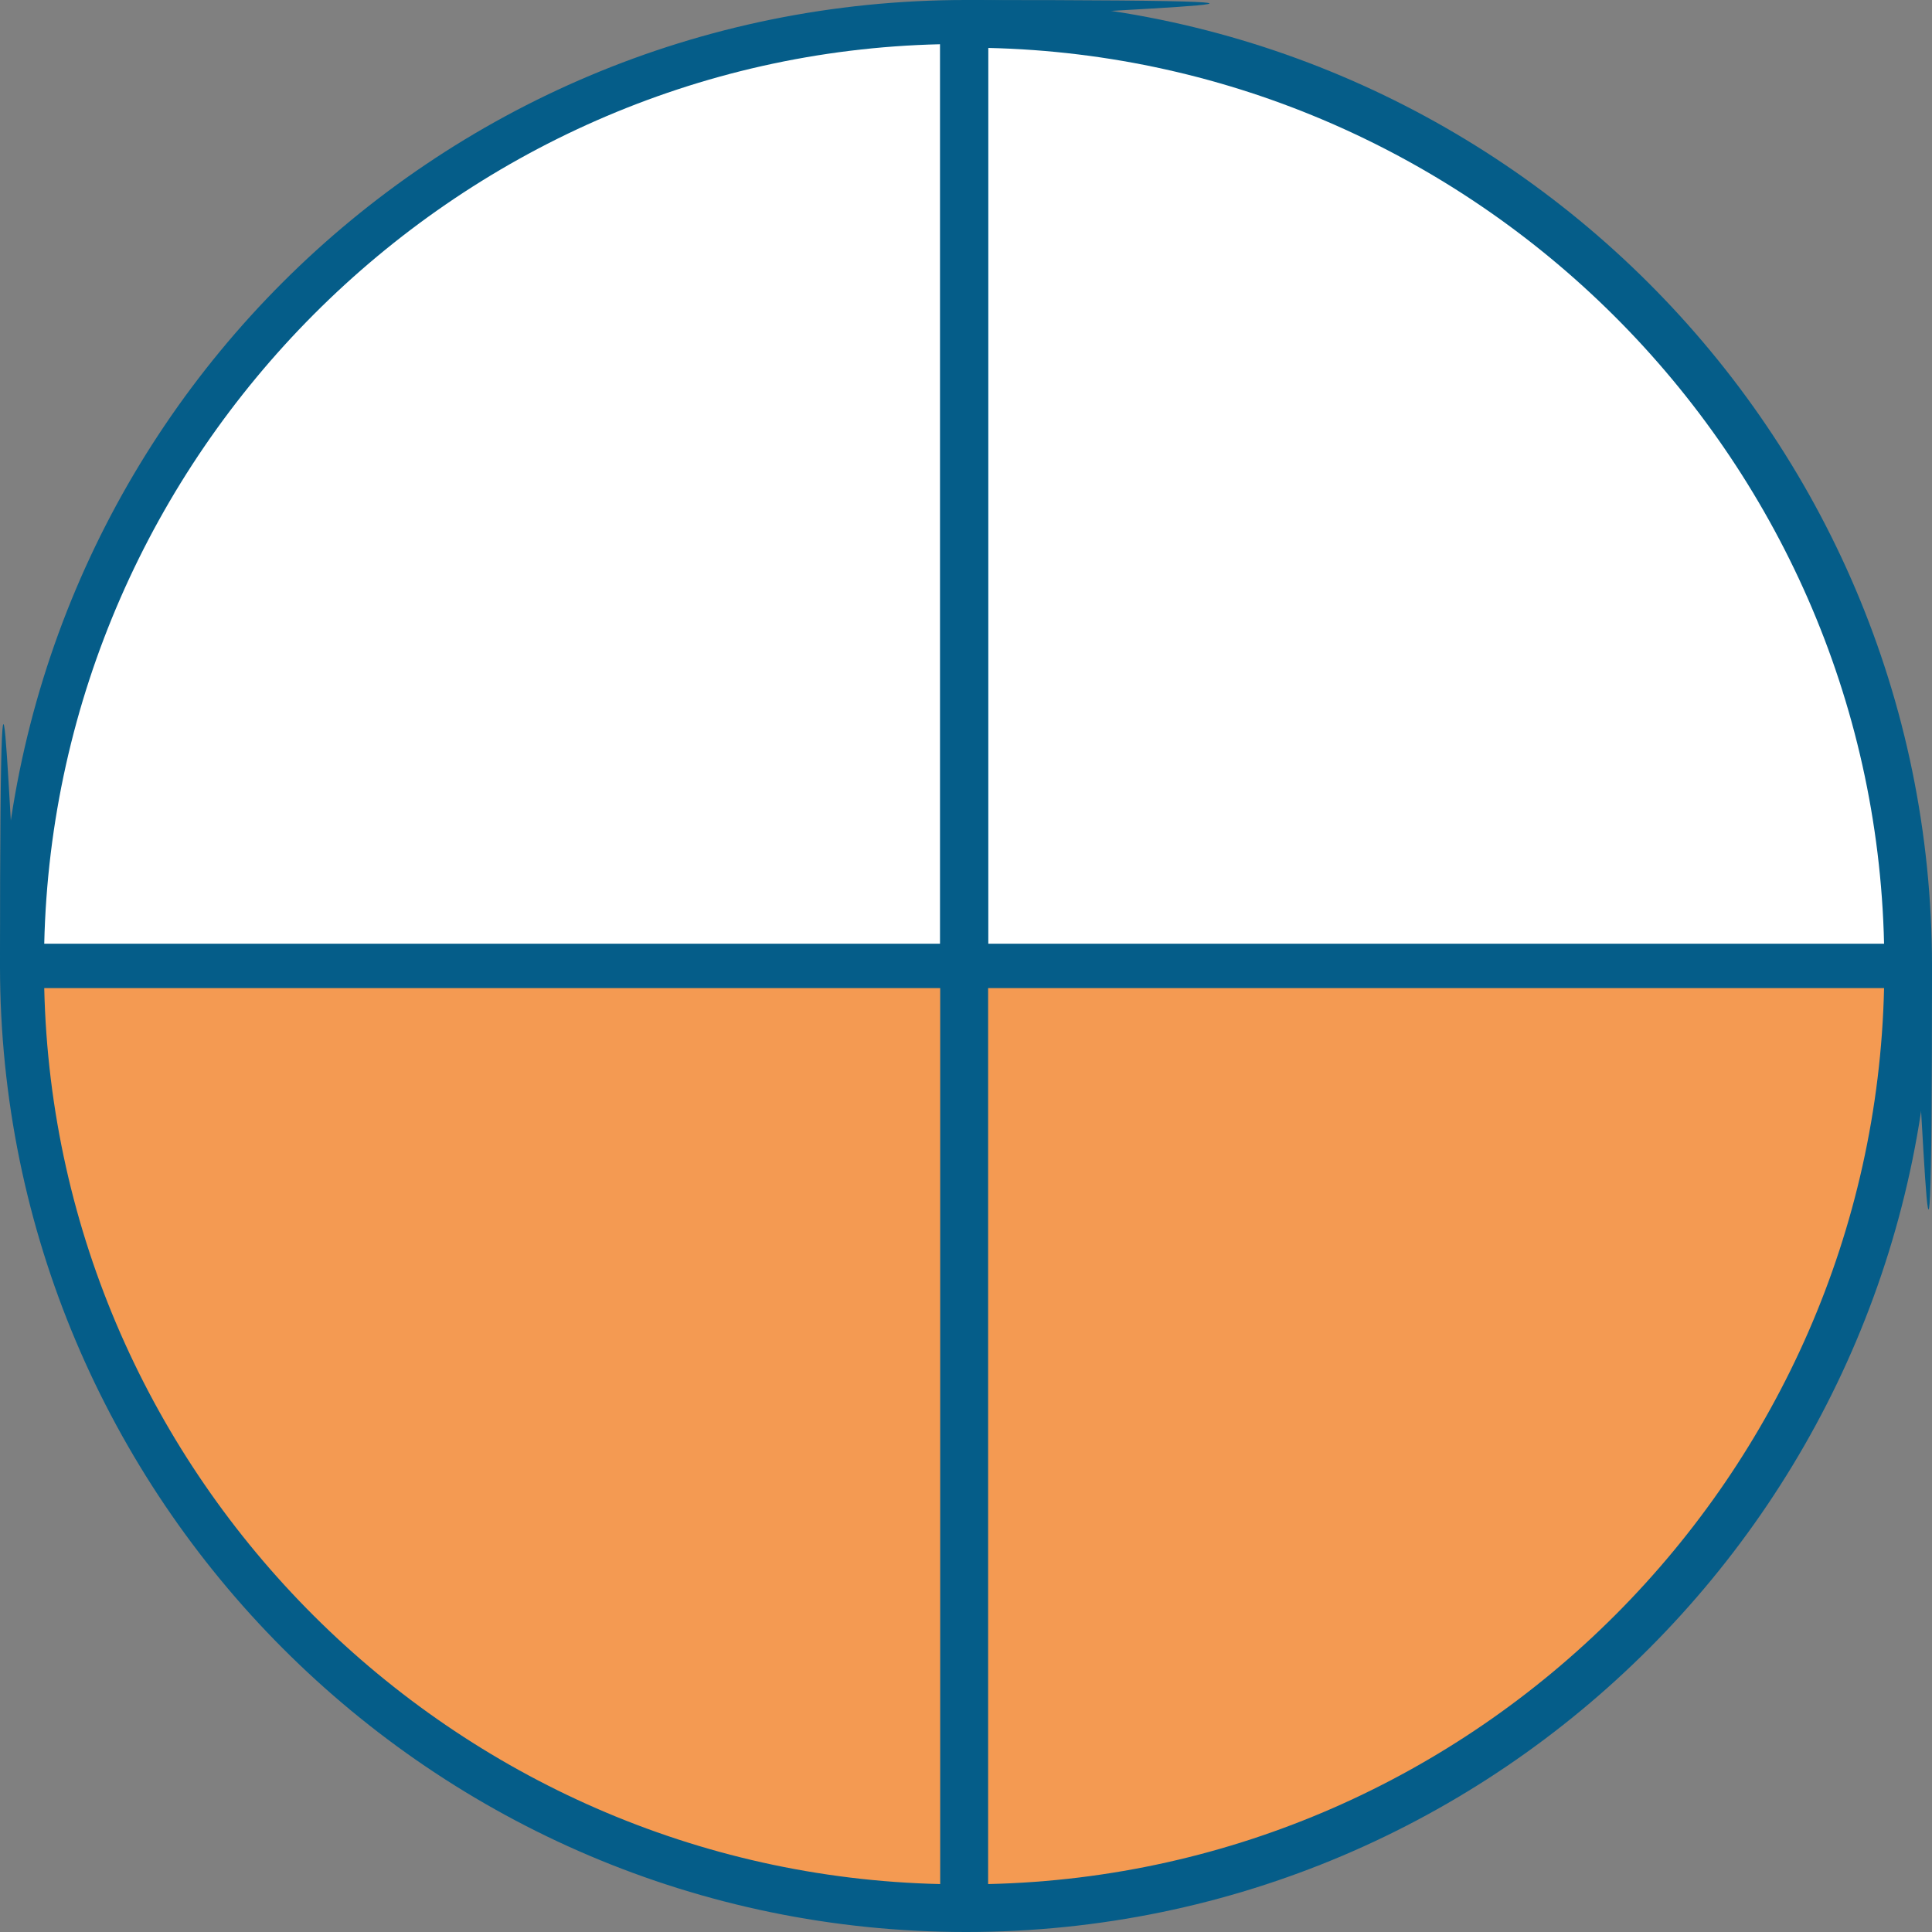
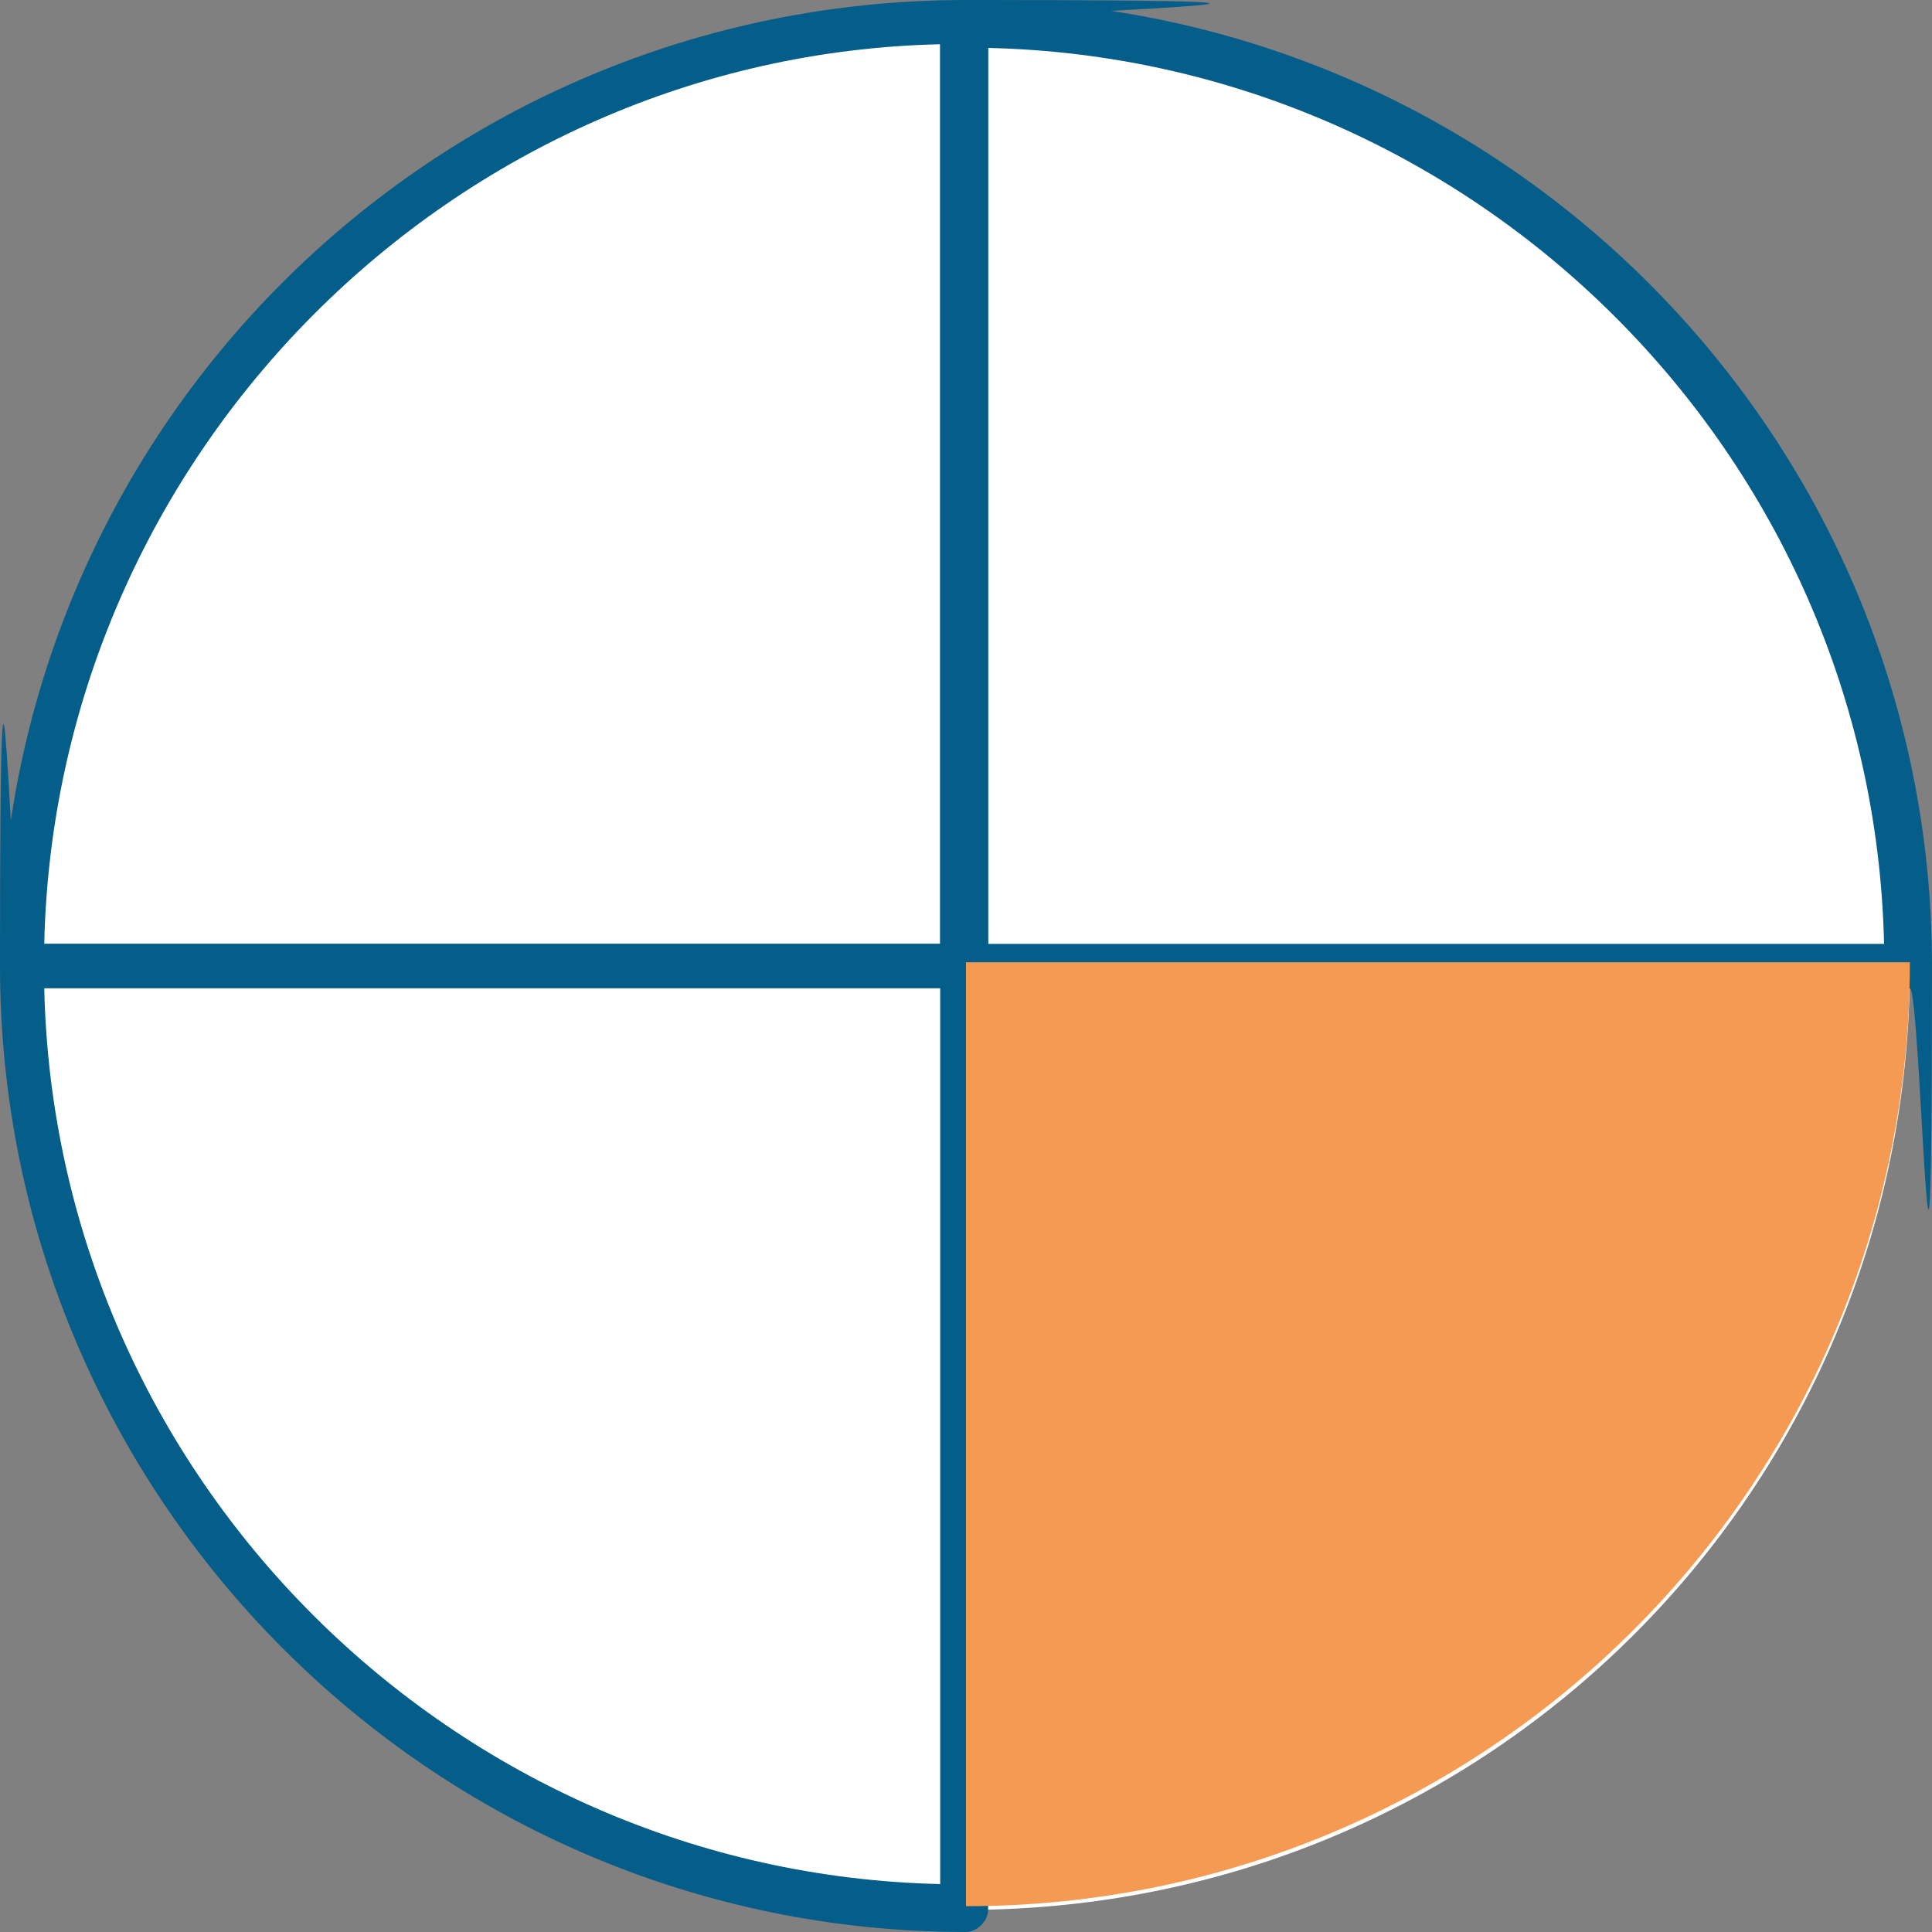
<svg xmlns="http://www.w3.org/2000/svg" version="1.1" viewBox="0 0 52.4 52.4">
  <rect x="0" y="0" width="52.4" height="52.4" fill="#808080" stroke="none" />
  <defs>
    <style>
      .cls-1 {
        fill: #fff;
      }

      .cls-2 {
        fill: #f49a52;
      }

      .cls-3 {
        fill: #055d89;
      }
    </style>
  </defs>
  <g>
    <g id="Warstwa_2">
      <path class="cls-1" d="M51.7,26.2C51.7,12,40.3.6,26.2.6S.6,12,.6,26.2s11.4,25.6,25.6,25.6,25.6-11.4,25.6-25.6h-.1Z" />
    </g>
    <g id="Warstwa_1">
-       <path class="cls-1" d="M26.2.6C12,.6.6,12,.6,26.2h25.6V.6Z" />
      <path class="cls-3" d="M26.2,26.8H.6c-.3,0-.6-.3-.6-.6C0,11.7,11.7,0,26.2,0s.6.3.6.6v25.6c0,.3-.3.6-.6.6ZM1.2,25.6h24.3V1.2C12.3,1.5,1.5,12.3,1.2,25.6Z" />
-       <path class="cls-2" d="M.6,26.2c0,14.1,11.4,25.6,25.6,25.6v-25.6s-25.6,0-25.6,0Z" />
      <path class="cls-3" d="M26.2,52.4C11.7,52.4,0,40.6,0,26.2s.3-.6.6-.6h25.6c.3,0,.6.3.6.6v25.6c0,.3-.3.6-.6.6ZM1.2,26.8c.3,13.3,11.1,24,24.3,24.3v-24.3H1.2Z" />
      <path class="cls-3" d="M51.7,26.8h-25.6c-.3,0-.6-.3-.6-.6V.6c.1-.3.3-.6.7-.6,14.4,0,26.2,11.7,26.2,26.2s-.3.6-.6.6h-.1ZM26.8,25.6h24.3c-.3-13.3-11.1-24-24.3-24.3v24.3Z" />
      <path class="cls-2" d="M26.2,51.7c14.1,0,25.6-11.4,25.6-25.6h-25.6s0,25.6,0,25.6Z" />
-       <path class="cls-3" d="M26.2,52.4c-.3,0-.6-.3-.6-.6v-25.6c0-.3.3-.6.6-.6h25.6c.3,0,.6.3.6.6,0,14.4-11.7,26.2-26.2,26.2ZM26.8,26.8v24.3c13.3-.3,24-11.1,24.3-24.3h-24.3Z" />
    </g>
  </g>
</svg>